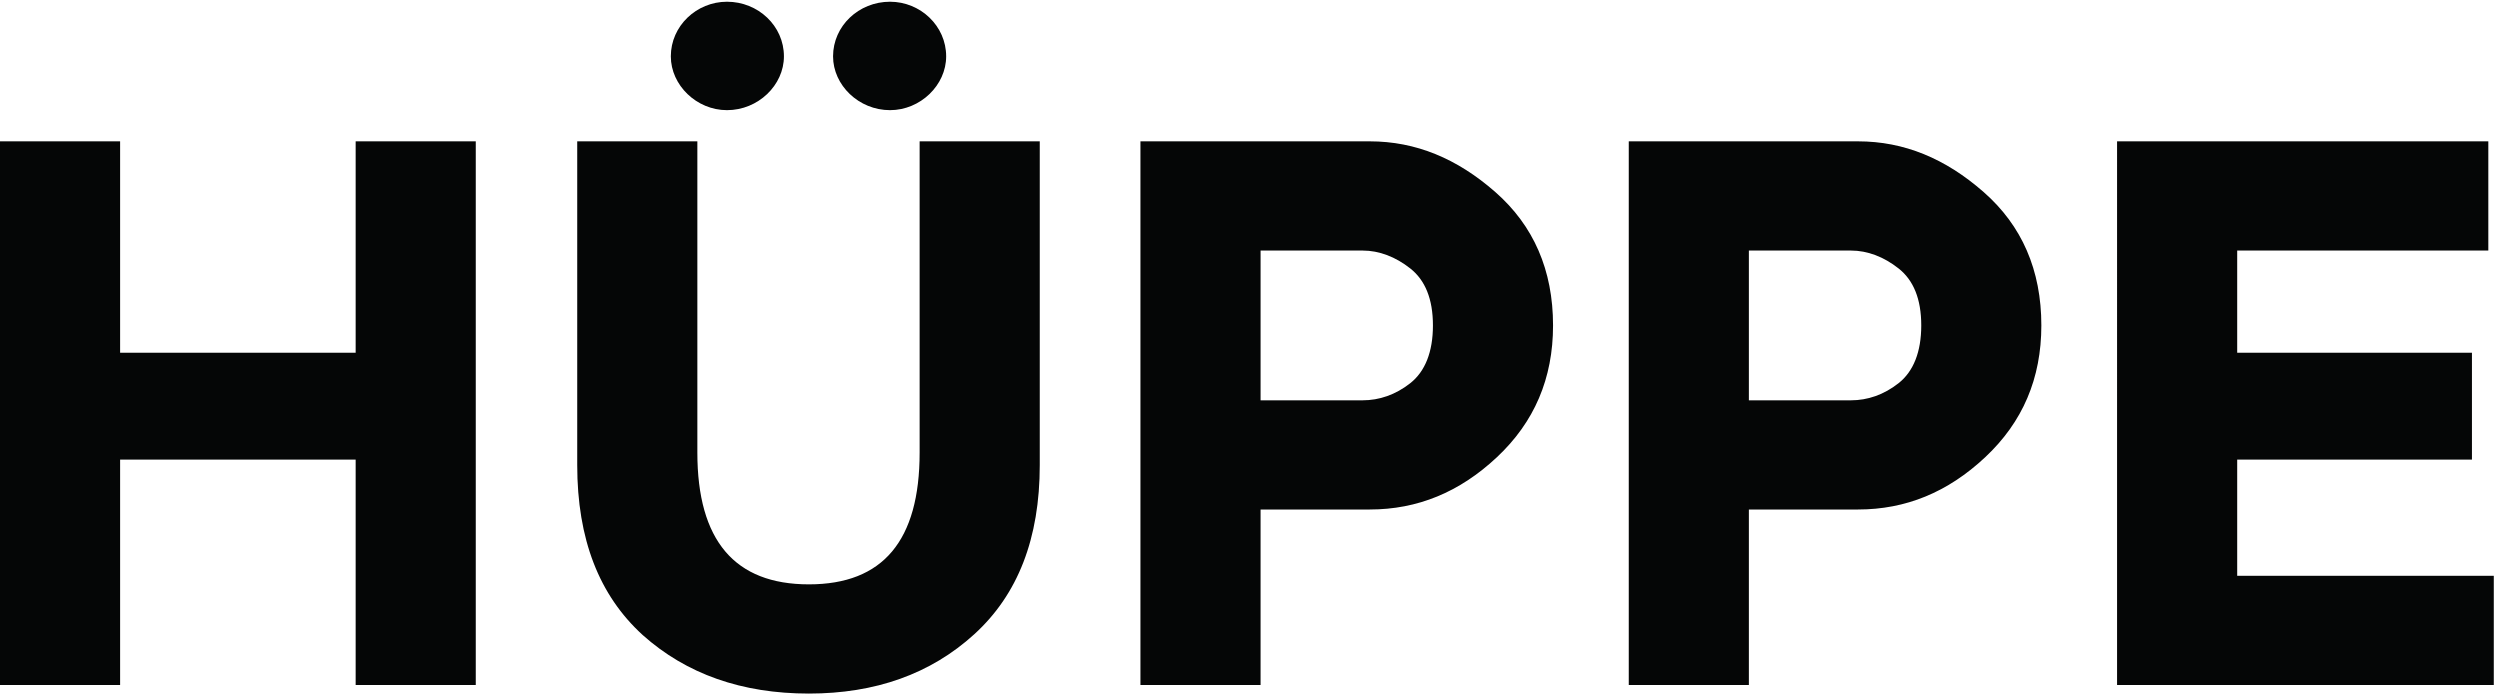
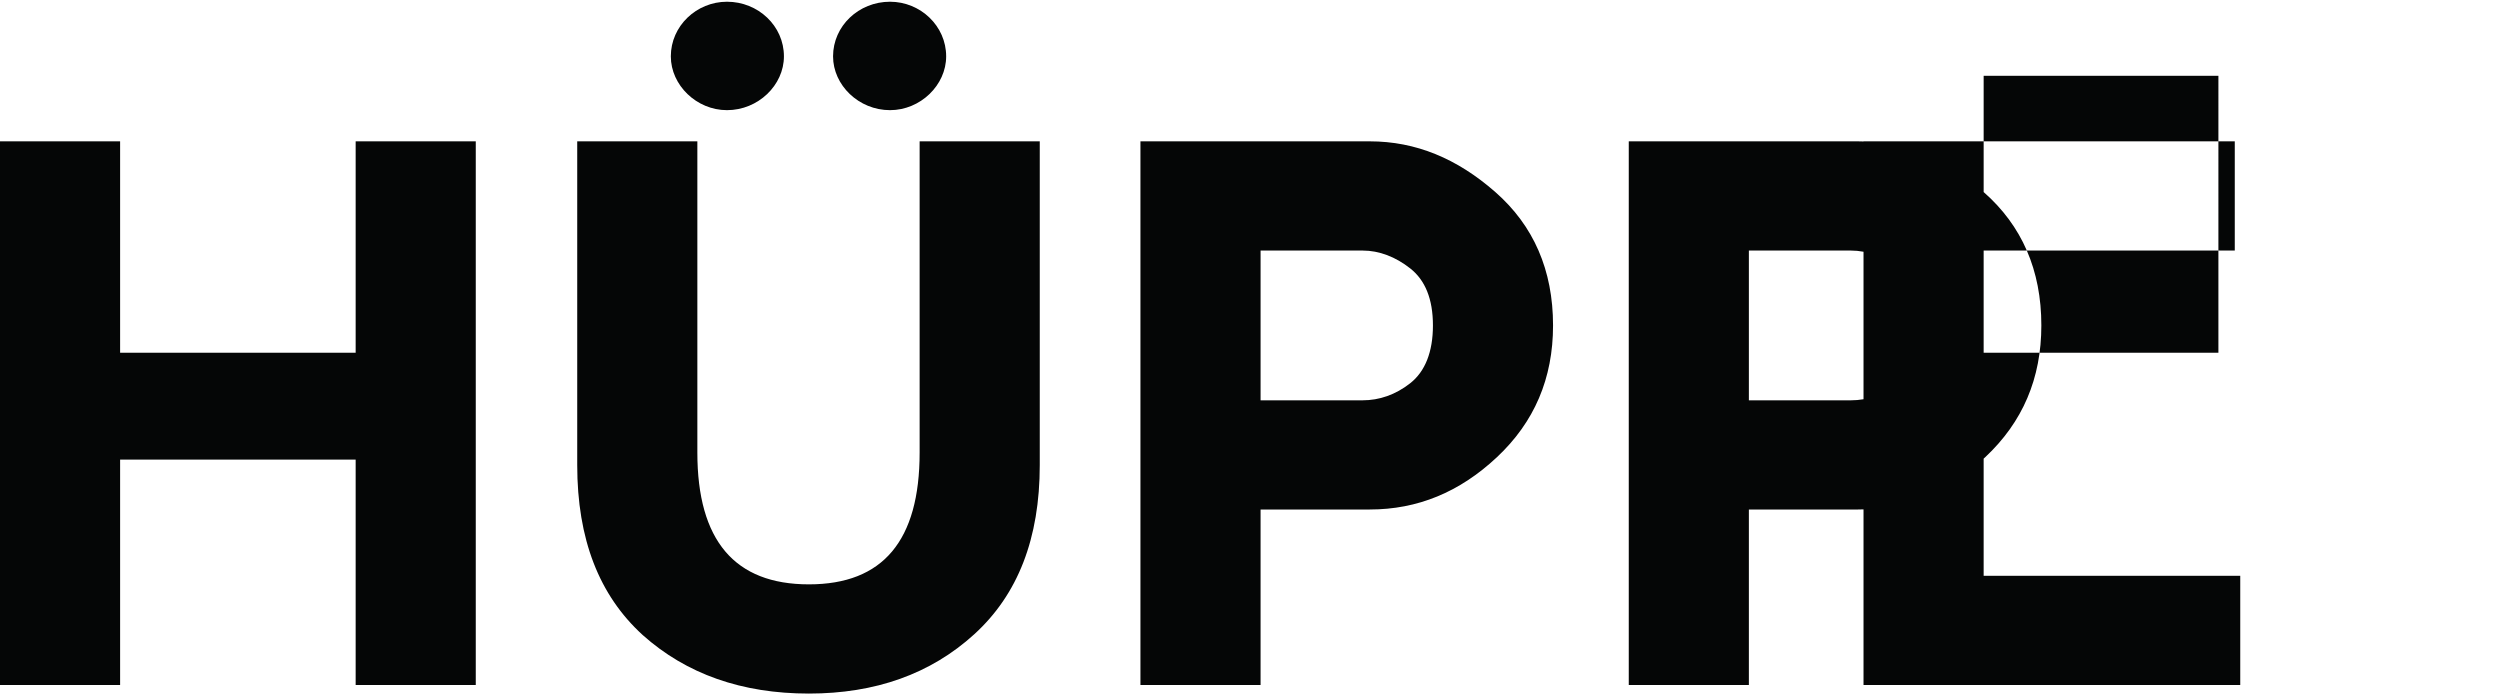
<svg xmlns="http://www.w3.org/2000/svg" width="377.947" height="104.853">
-   <path d="M404.27 387.438H136.531v240.269H0V9.766h136.531v256.203H404.27V9.766h136.531v617.941H404.27V387.438M826.352 663.16c35.484 0 64.726 28.391 64.726 61.16 0 34.586-29.242 62.082-64.726 62.082-34.567 0-63.832-27.496-63.832-62.082 0-32.769 29.265-61.16 63.832-61.16M1011.65 663.16c34.57 0 63.83 28.391 63.83 61.16 0 34.586-29.26 62.082-63.83 62.082-35.482 0-64.728-27.496-64.728-62.082 0-32.769 29.246-61.16 64.728-61.16M1045.33 273.957c0-100.168-41.66-149.816-125.892-149.816-84.211 0-126.766 49.648-126.766 149.816v353.75H656.117V259.773c0-84.234 24.824-148.043 74.469-193.27C780.234 22.177 843.215 0 919.438 0c75.343 0 138.302 22.176 187.972 67.402 49.65 45.18 74.47 109.012 74.47 192.371v367.934h-136.55v-353.75M1603.09 352.852c-16.86-13.309-35.49-19.504-54.09-19.504h-116.13v170.218H1549c18.6 0 37.23-7.07 54.09-20.378 16.83-13.286 25.7-34.586 25.7-64.731 0-30.117-8.87-52.297-25.7-65.605m96.62 217.218c-43.45 38.133-90.4 57.637-142.72 57.637h-260.67V9.766h136.55V209.23h124.12c54.07 0 101.94 19.504 144.5 59.411 42.55 39.882 63.83 89.531 63.83 149.816 0 62.957-22.18 113.504-65.61 151.613M2158.13 352.852c-16.83-13.309-35.46-19.504-54.06-19.504h-116.16v170.218h116.16c18.6 0 37.23-7.07 54.06-20.378 16.84-13.286 25.73-34.586 25.73-64.731 0-30.117-8.89-52.297-25.73-65.605m96.65 217.218c-43.45 38.133-90.45 57.637-142.75 57.637h-260.64V9.766h136.52V209.23h124.12c54.09 0 101.95 19.504 144.5 59.411 42.58 39.882 63.83 89.531 63.83 149.816 0 62.957-22.15 113.504-65.58 151.613M2542.98 133.875v132.109h266.84V387.43h-266.84v116.129h285.45v124.14h-422V9.758h428.22v124.117h-291.67" style="fill:#050606;fill-opacity:1;fill-rule:nonzero;stroke:none" transform="matrix(.133 0 0 -.133 0 104.853)" />
+   <path d="M404.27 387.438H136.531v240.269H0V9.766h136.531v256.203H404.27V9.766h136.531v617.941H404.27V387.438M826.352 663.16c35.484 0 64.726 28.391 64.726 61.16 0 34.586-29.242 62.082-64.726 62.082-34.567 0-63.832-27.496-63.832-62.082 0-32.769 29.265-61.16 63.832-61.16M1011.65 663.16c34.57 0 63.83 28.391 63.83 61.16 0 34.586-29.26 62.082-63.83 62.082-35.482 0-64.728-27.496-64.728-62.082 0-32.769 29.246-61.16 64.728-61.16M1045.33 273.957c0-100.168-41.66-149.816-125.892-149.816-84.211 0-126.766 49.648-126.766 149.816v353.75H656.117V259.773c0-84.234 24.824-148.043 74.469-193.27C780.234 22.177 843.215 0 919.438 0c75.343 0 138.302 22.176 187.972 67.402 49.65 45.18 74.47 109.012 74.47 192.371v367.934h-136.55v-353.75M1603.09 352.852c-16.86-13.309-35.49-19.504-54.09-19.504h-116.13v170.218H1549c18.6 0 37.23-7.07 54.09-20.378 16.83-13.286 25.7-34.586 25.7-64.731 0-30.117-8.87-52.297-25.7-65.605m96.62 217.218c-43.45 38.133-90.4 57.637-142.72 57.637h-260.67V9.766h136.55V209.23h124.12c54.07 0 101.94 19.504 144.5 59.411 42.55 39.882 63.83 89.531 63.83 149.816 0 62.957-22.18 113.504-65.61 151.613M2158.13 352.852c-16.83-13.309-35.46-19.504-54.06-19.504h-116.16v170.218h116.16c18.6 0 37.23-7.07 54.06-20.378 16.84-13.286 25.73-34.586 25.73-64.731 0-30.117-8.89-52.297-25.73-65.605m96.65 217.218c-43.45 38.133-90.45 57.637-142.75 57.637h-260.64V9.766h136.52V209.23h124.12c54.09 0 101.95 19.504 144.5 59.411 42.58 39.882 63.83 89.531 63.83 149.816 0 62.957-22.15 113.504-65.58 151.613v132.109h266.84V387.43h-266.84v116.129h285.45v124.14h-422V9.758h428.22v124.117h-291.67" style="fill:#050606;fill-opacity:1;fill-rule:nonzero;stroke:none" transform="matrix(.133 0 0 -.133 0 104.853)" />
</svg>